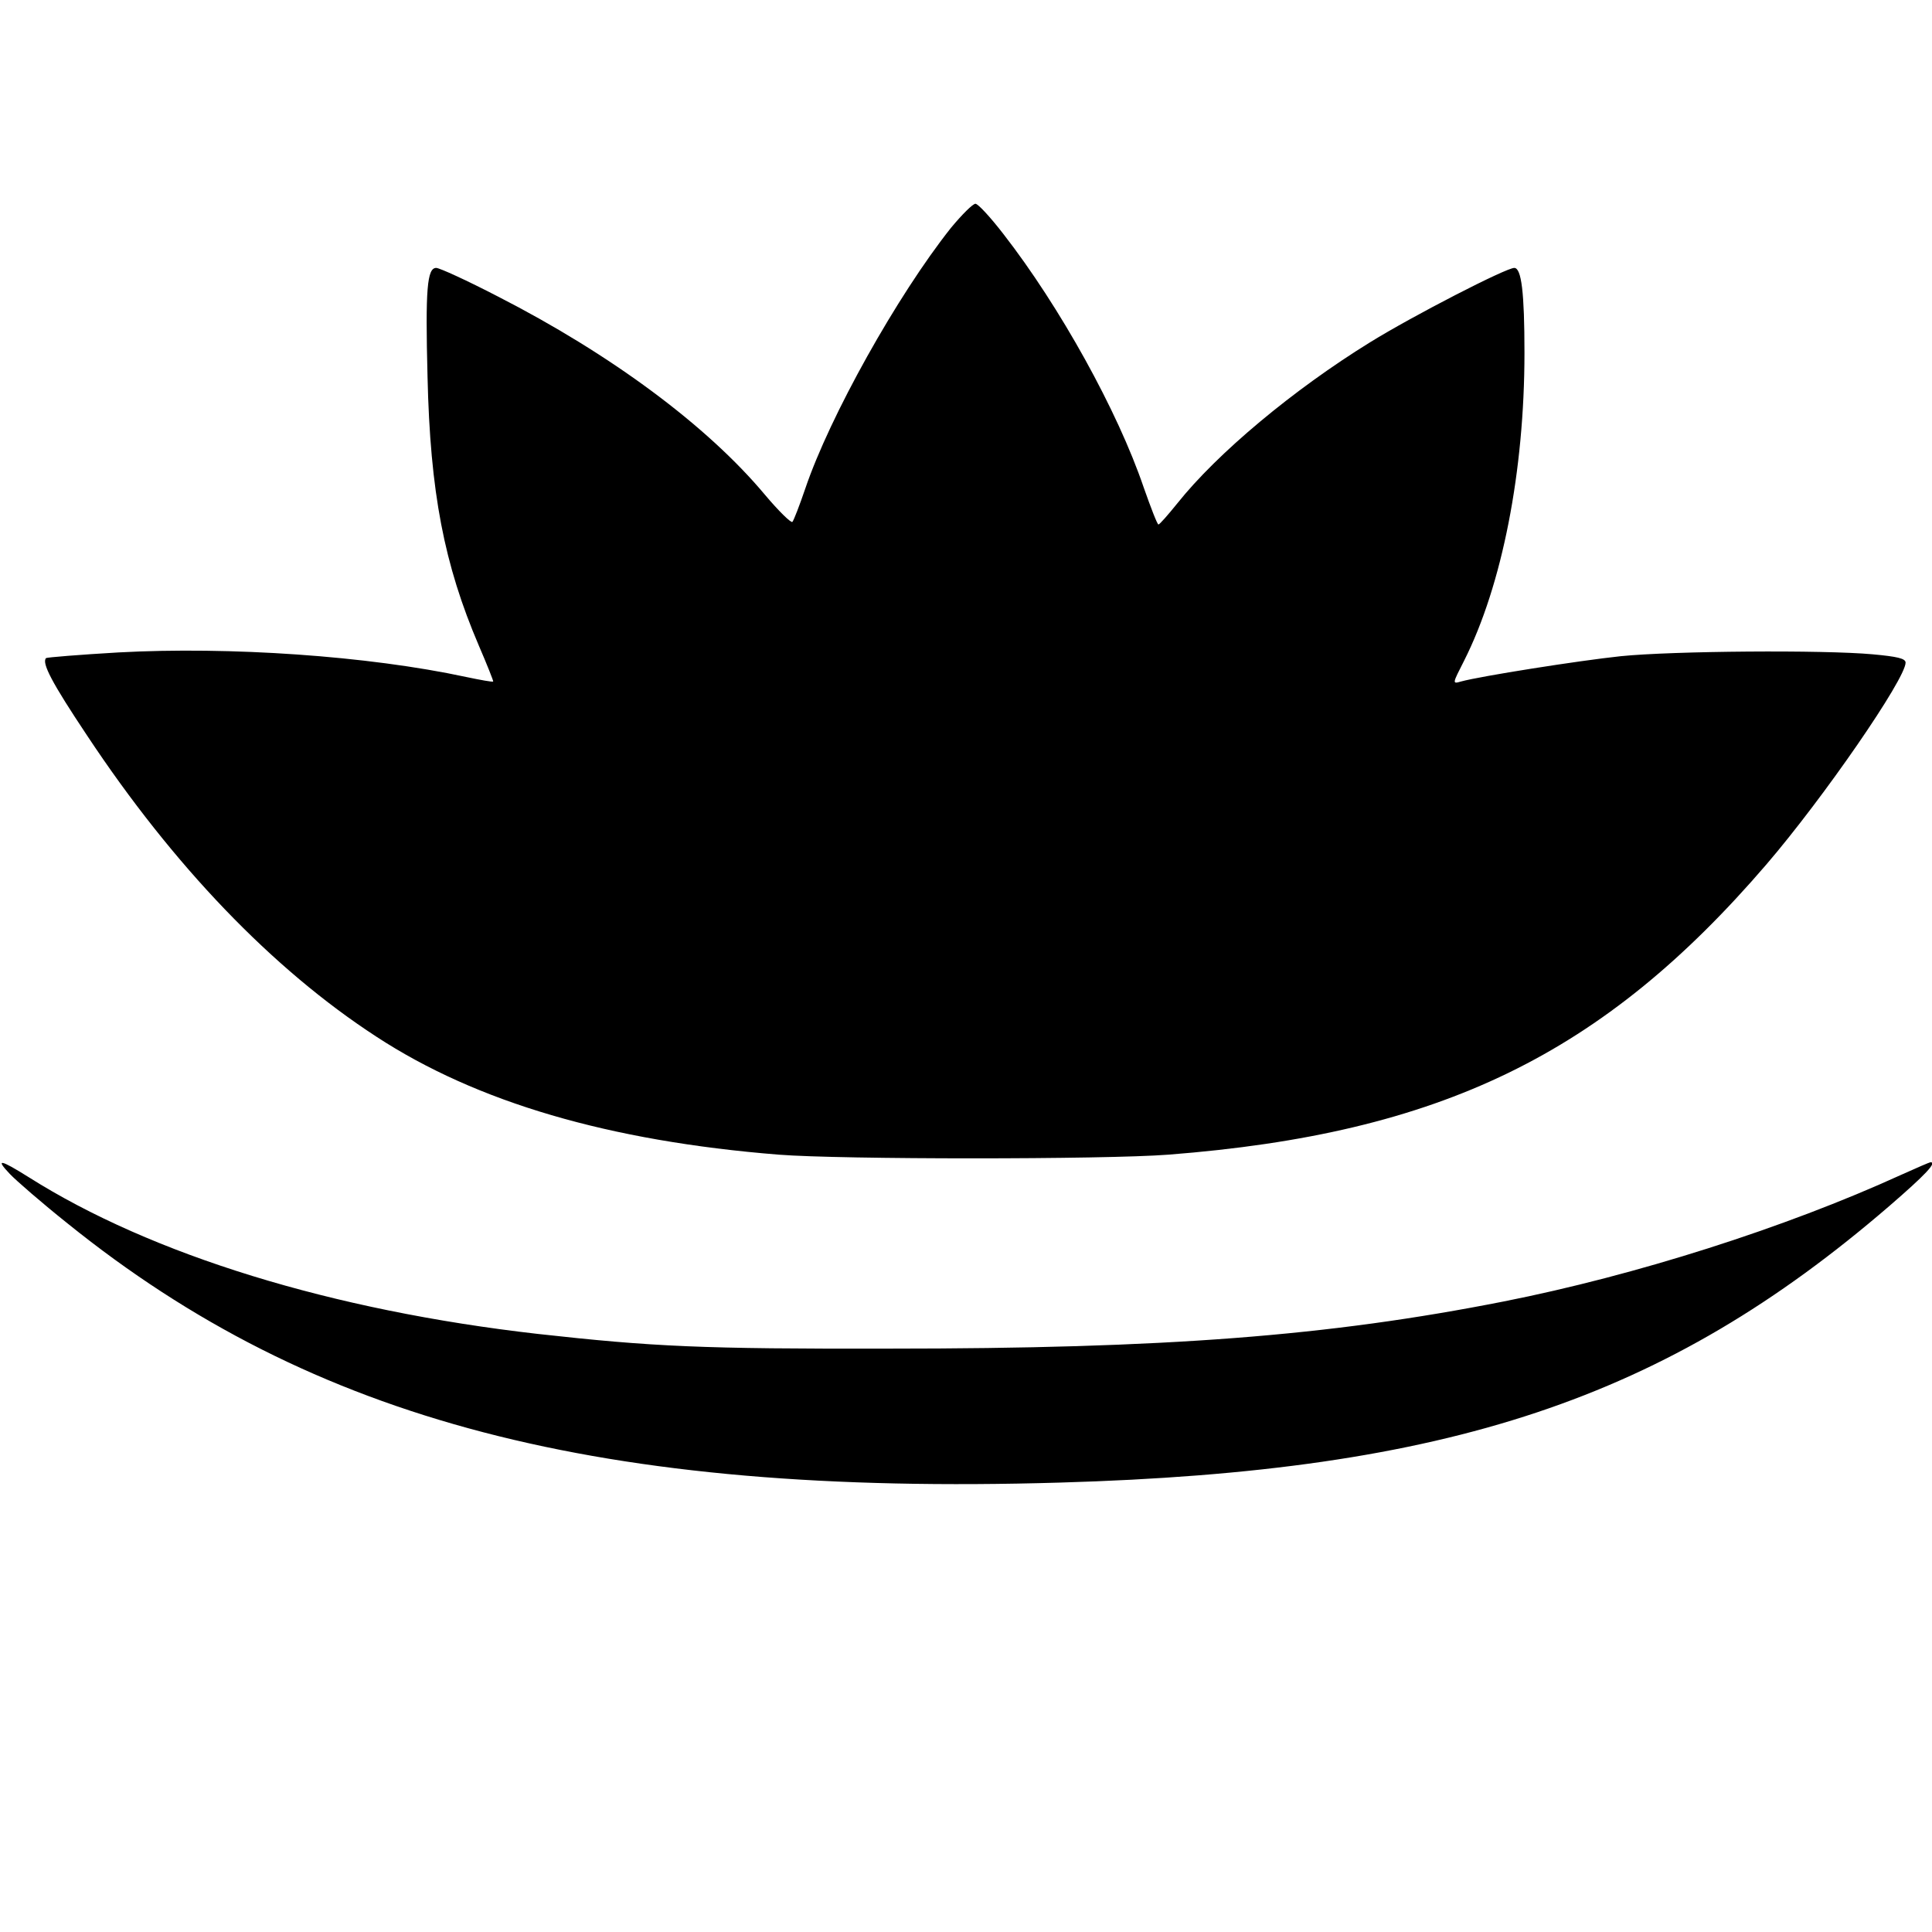
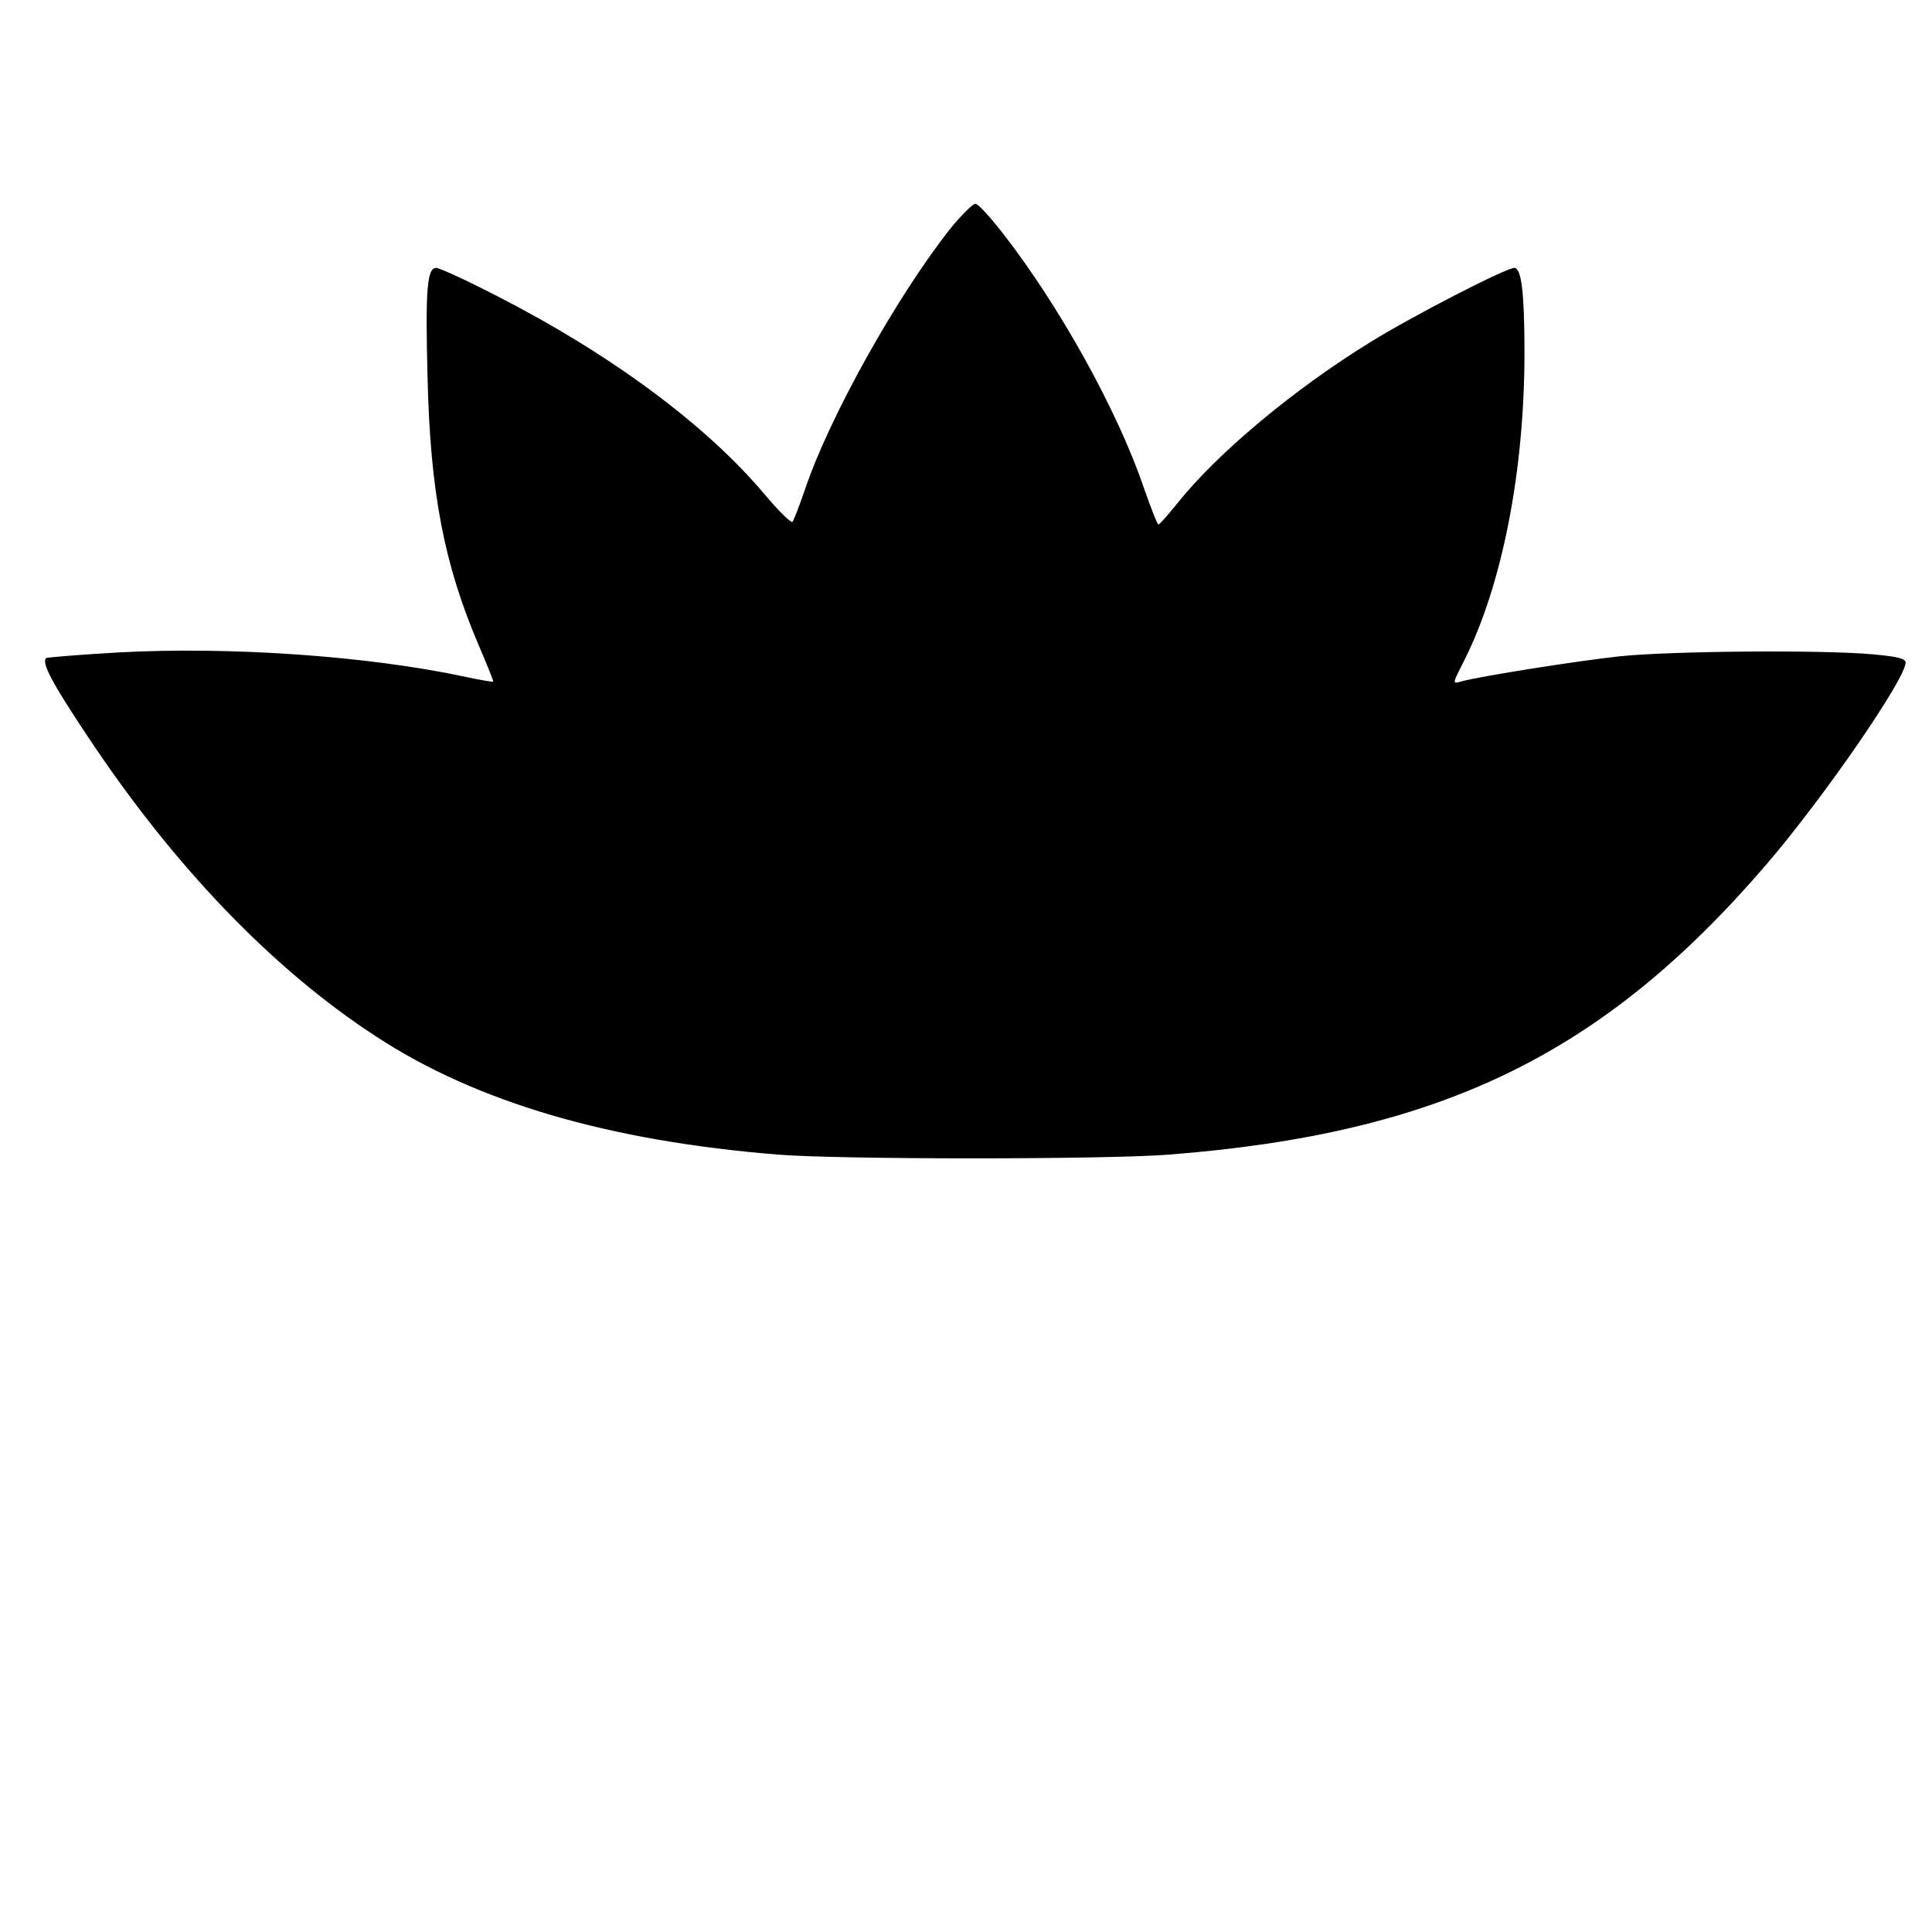
<svg xmlns="http://www.w3.org/2000/svg" version="1.0" width="512pt" height="512pt" viewBox="0 0 512 512" preserveAspectRatio="xMidYMid meet">
  <g transform="translate(0,512) scale(0.1,-0.1)" fill="#000000" stroke="none">
    <path d="M2520 4516 c-142 -179 -321 -499 -386 -691 -15 -44 -30 -83 -34 -88 -3 -4 -36 28 -73 72 -153 183 -408 372 -707 525 -81 42 -155 76 -164 76 -24 0 -29 -55 -23 -288 7 -307 44 -498 136 -713 22 -51 39 -94 38 -95 -1 -2 -34 4 -72 12 -260 56 -627 81 -921 65 -103 -6 -189 -13 -192 -15 -12 -13 16 -66 108 -204 229 -346 492 -620 767 -799 266 -174 617 -277 1067 -313 165 -13 863 -13 1032 0 722 56 1152 265 1585 769 152 177 369 492 369 535 0 11 -22 16 -87 22 -130 12 -530 9 -668 -5 -113 -12 -372 -53 -423 -67 -24 -7 -23 -6 8 55 101 200 160 503 160 816 0 160 -8 225 -27 225 -22 0 -267 -126 -382 -197 -204 -126 -405 -294 -511 -427 -25 -31 -47 -56 -50 -56 -3 0 -20 44 -39 98 -69 203 -222 479 -372 672 -34 44 -67 80 -74 80 -7 0 -36 -29 -65 -64z" />
-     <path d="M26 2009 c16 -17 85 -77 154 -132 649 -523 1410 -722 2629 -686 1032 30 1604 221 2198 733 96 83 127 116 109 116 -2 0 -37 -15 -79 -34 -307 -140 -703 -266 -1052 -335 -466 -92 -897 -125 -1630 -125 -494 -1 -624 5 -930 39 -544 62 -1023 209 -1350 416 -75 47 -88 49 -49 8z" />
  </g>
</svg>